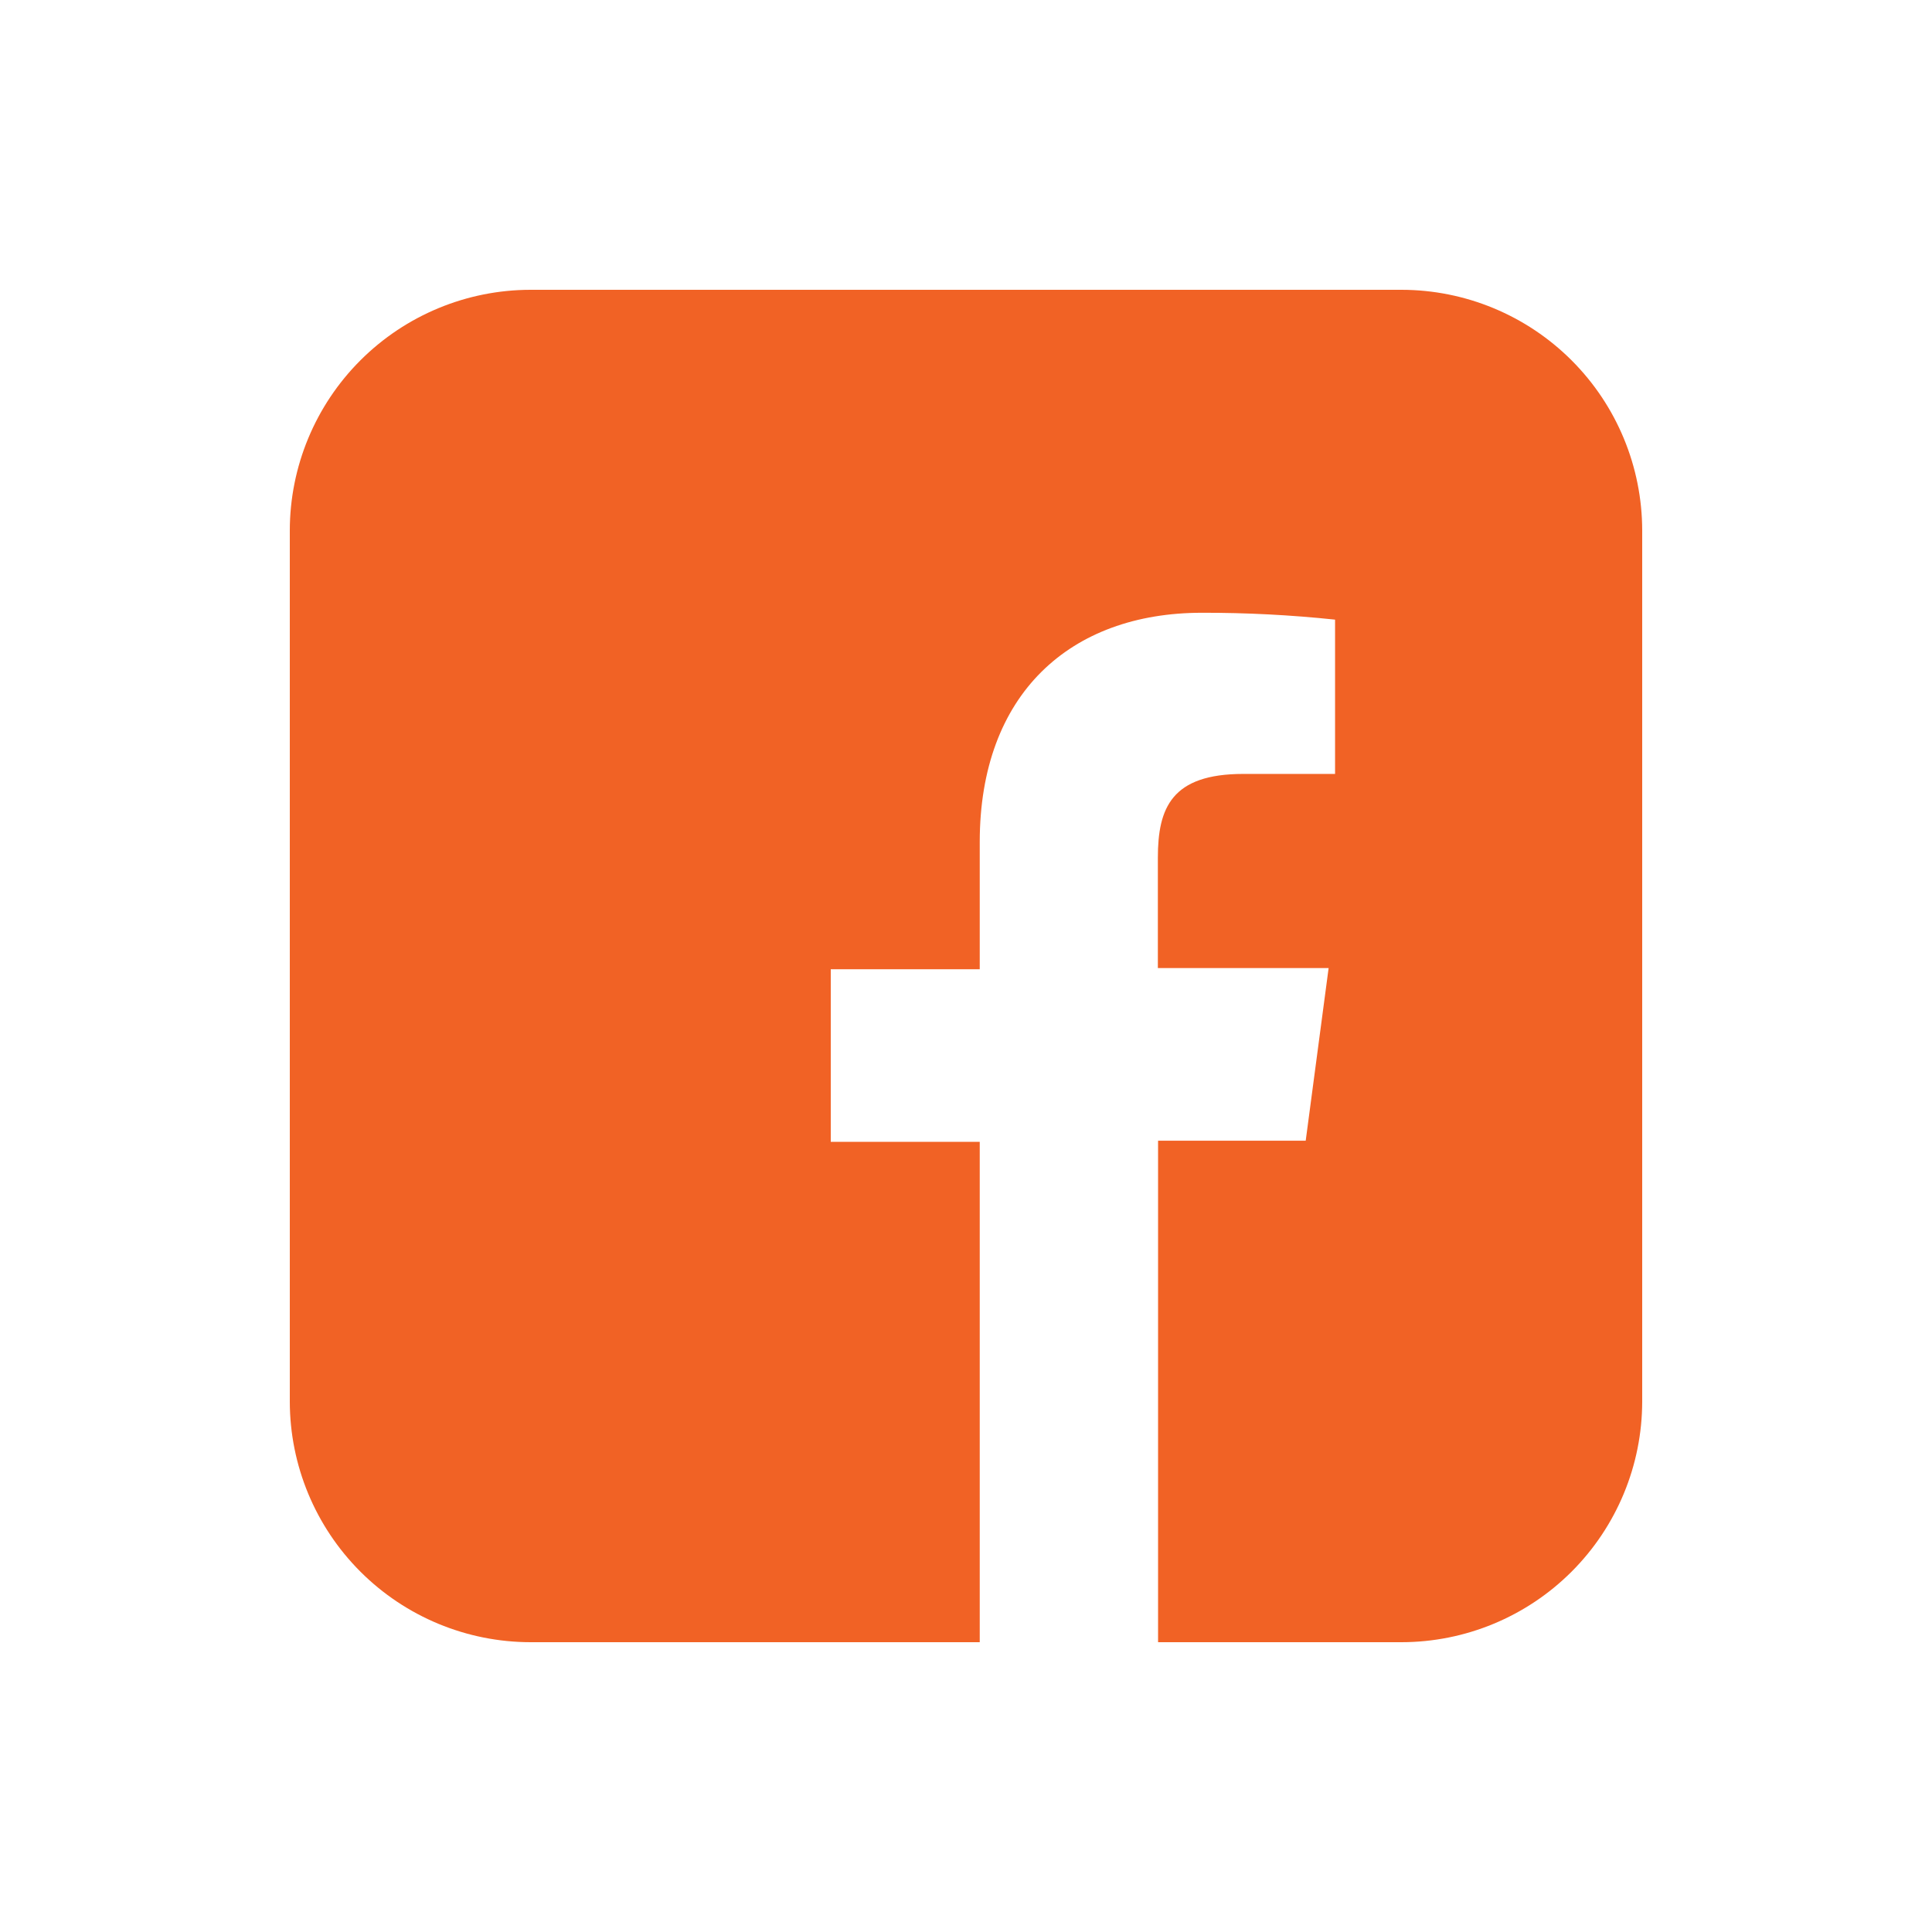
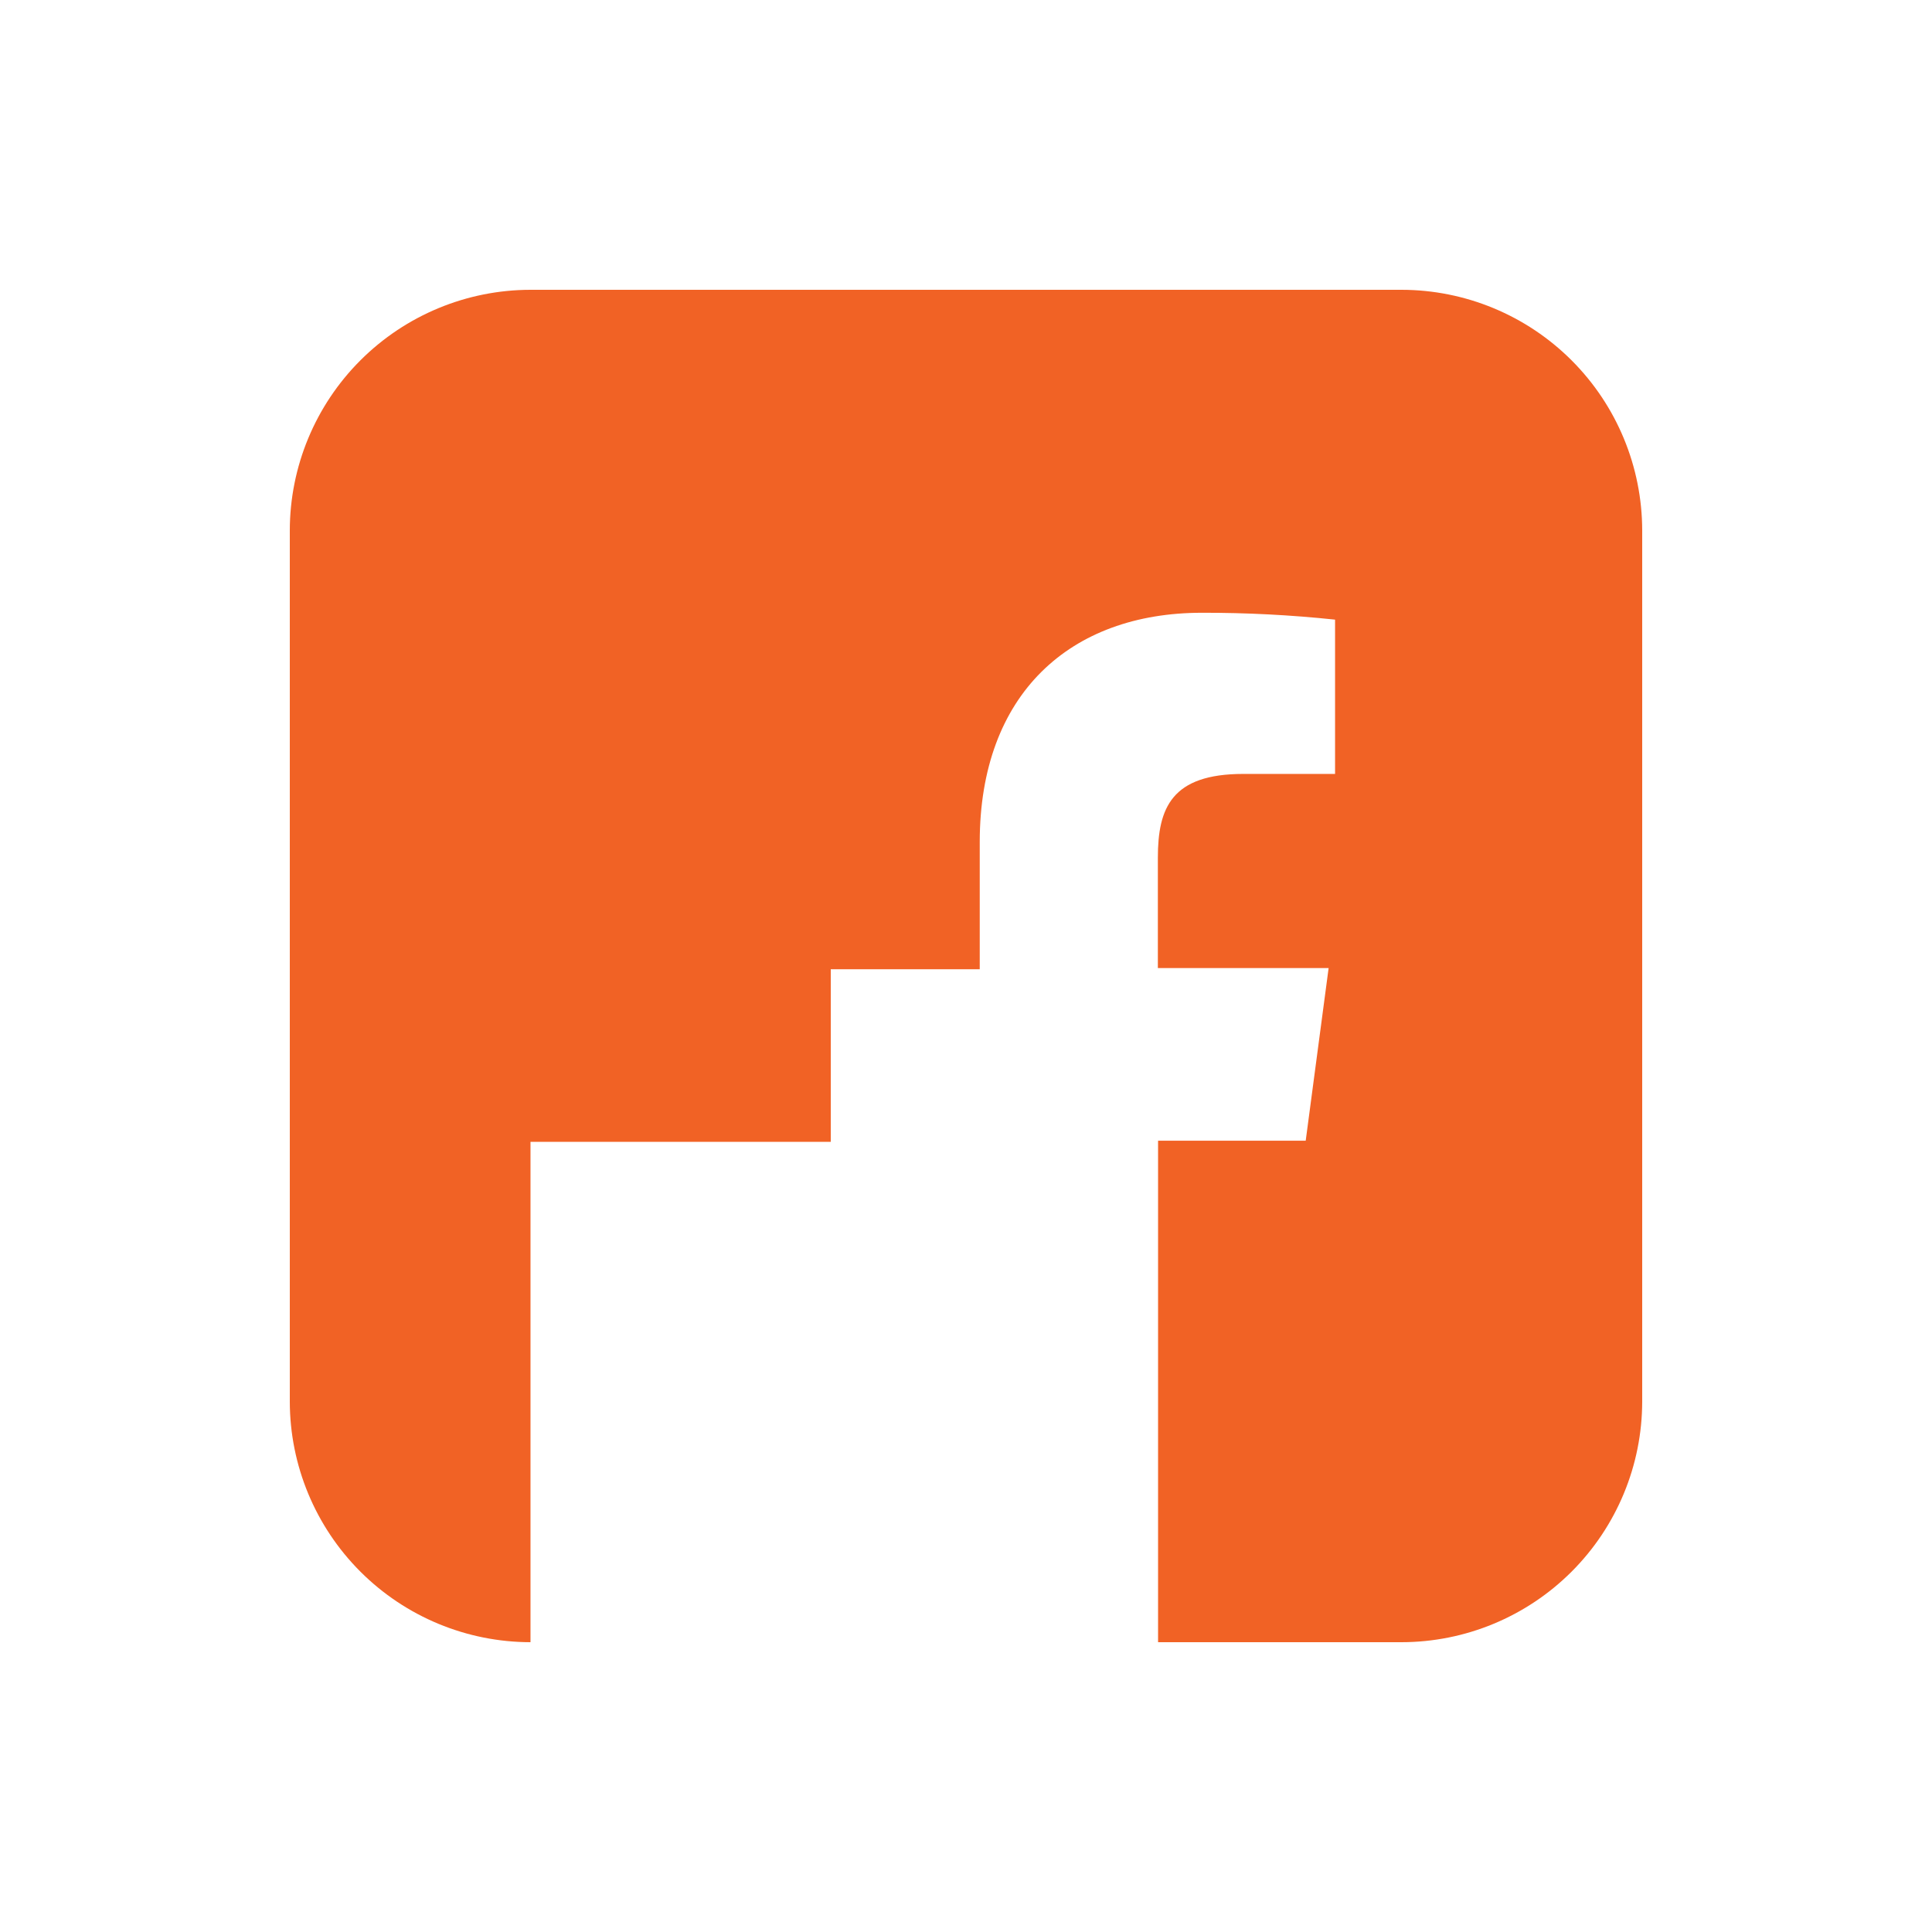
<svg xmlns="http://www.w3.org/2000/svg" width="36" height="36" viewBox="0 0 36 36" fill="none">
-   <path d="M26.115 5.4H9.885C8.696 5.401 7.556 5.874 6.715 6.715C5.874 7.556 5.401 8.696 5.4 9.885L5.4 26.115C5.401 27.304 5.874 28.444 6.715 29.285C7.556 30.126 8.696 30.599 9.885 30.6H18.256V21.276H15.48V18.06H18.256V15.689C18.256 12.934 19.939 11.418 22.395 11.418C23.224 11.416 24.052 11.459 24.877 11.546V14.421H23.168C21.831 14.421 21.575 15.053 21.575 15.984V18.038H24.757L24.33 21.255H21.579V30.6H26.115C27.304 30.599 28.444 30.126 29.285 29.285C30.126 28.444 30.599 27.304 30.6 26.115V9.885C30.599 8.696 30.126 7.556 29.285 6.715C28.444 5.874 27.304 5.401 26.115 5.4V5.4Z" fill="#F16225" />
+   <path d="M26.115 5.4H9.885C8.696 5.401 7.556 5.874 6.715 6.715C5.874 7.556 5.401 8.696 5.4 9.885L5.4 26.115C5.401 27.304 5.874 28.444 6.715 29.285C7.556 30.126 8.696 30.599 9.885 30.6V21.276H15.48V18.06H18.256V15.689C18.256 12.934 19.939 11.418 22.395 11.418C23.224 11.416 24.052 11.459 24.877 11.546V14.421H23.168C21.831 14.421 21.575 15.053 21.575 15.984V18.038H24.757L24.33 21.255H21.579V30.6H26.115C27.304 30.599 28.444 30.126 29.285 29.285C30.126 28.444 30.599 27.304 30.6 26.115V9.885C30.599 8.696 30.126 7.556 29.285 6.715C28.444 5.874 27.304 5.401 26.115 5.4V5.4Z" fill="#F16225" />
</svg>